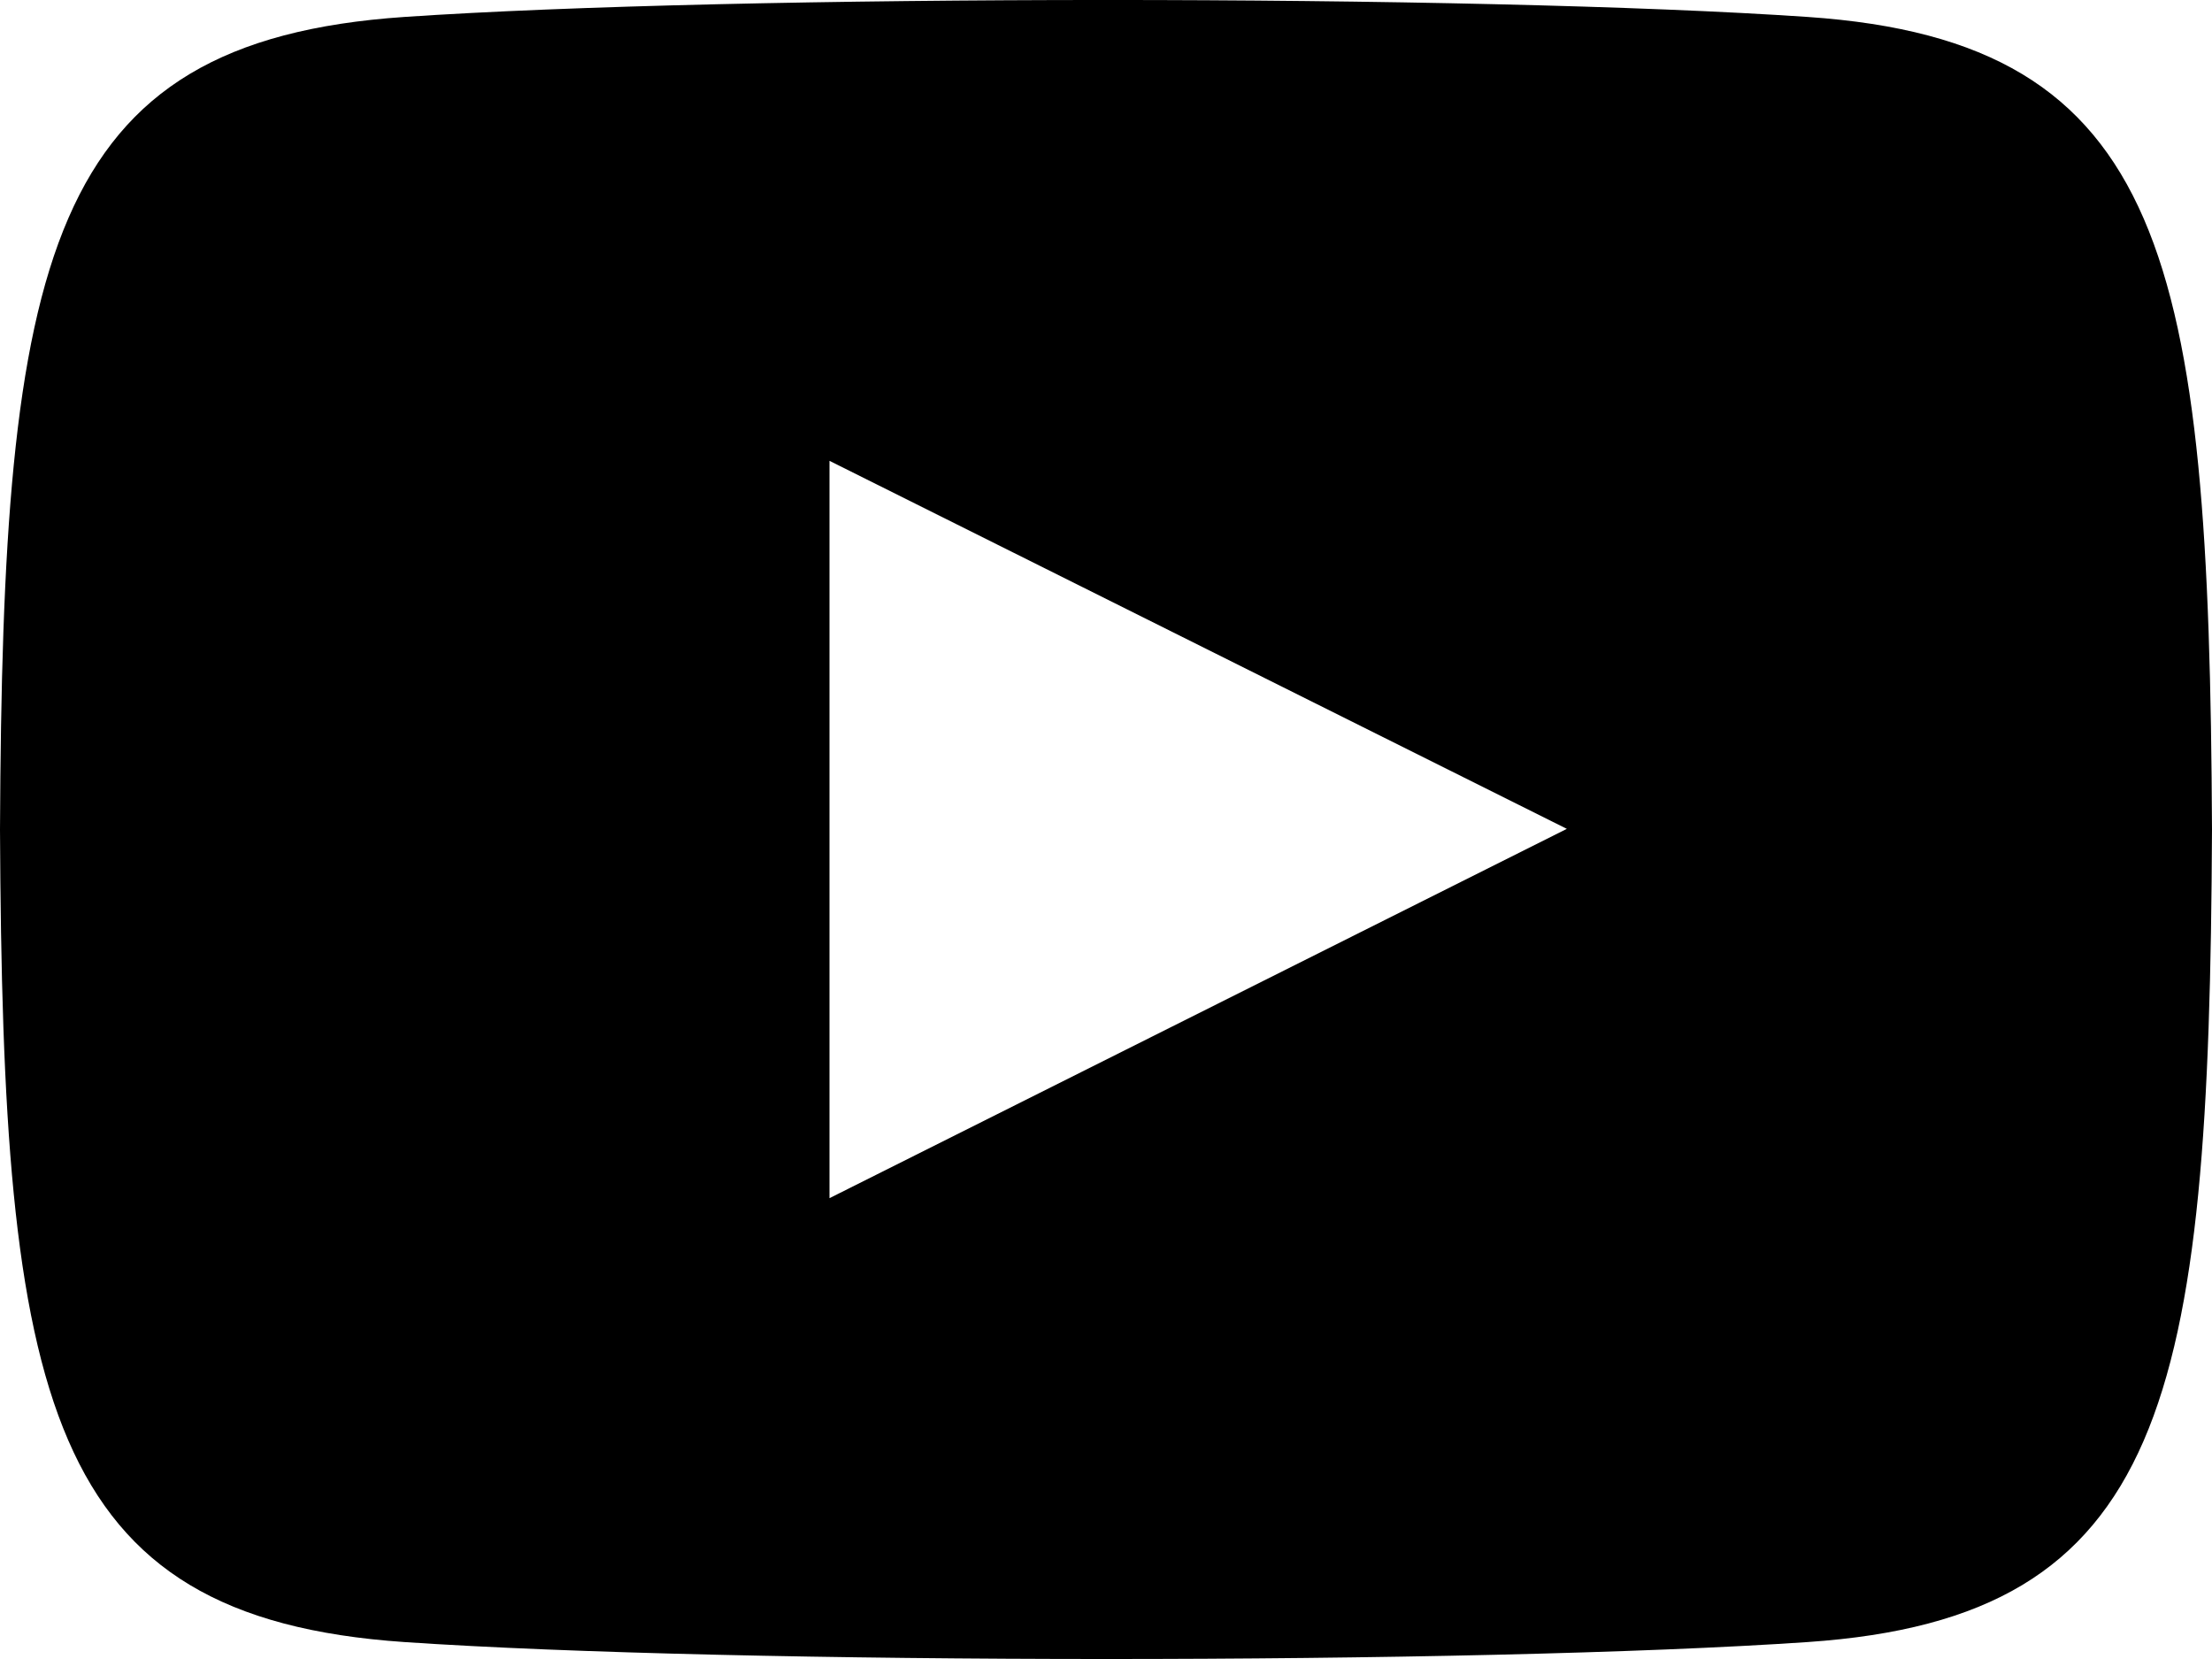
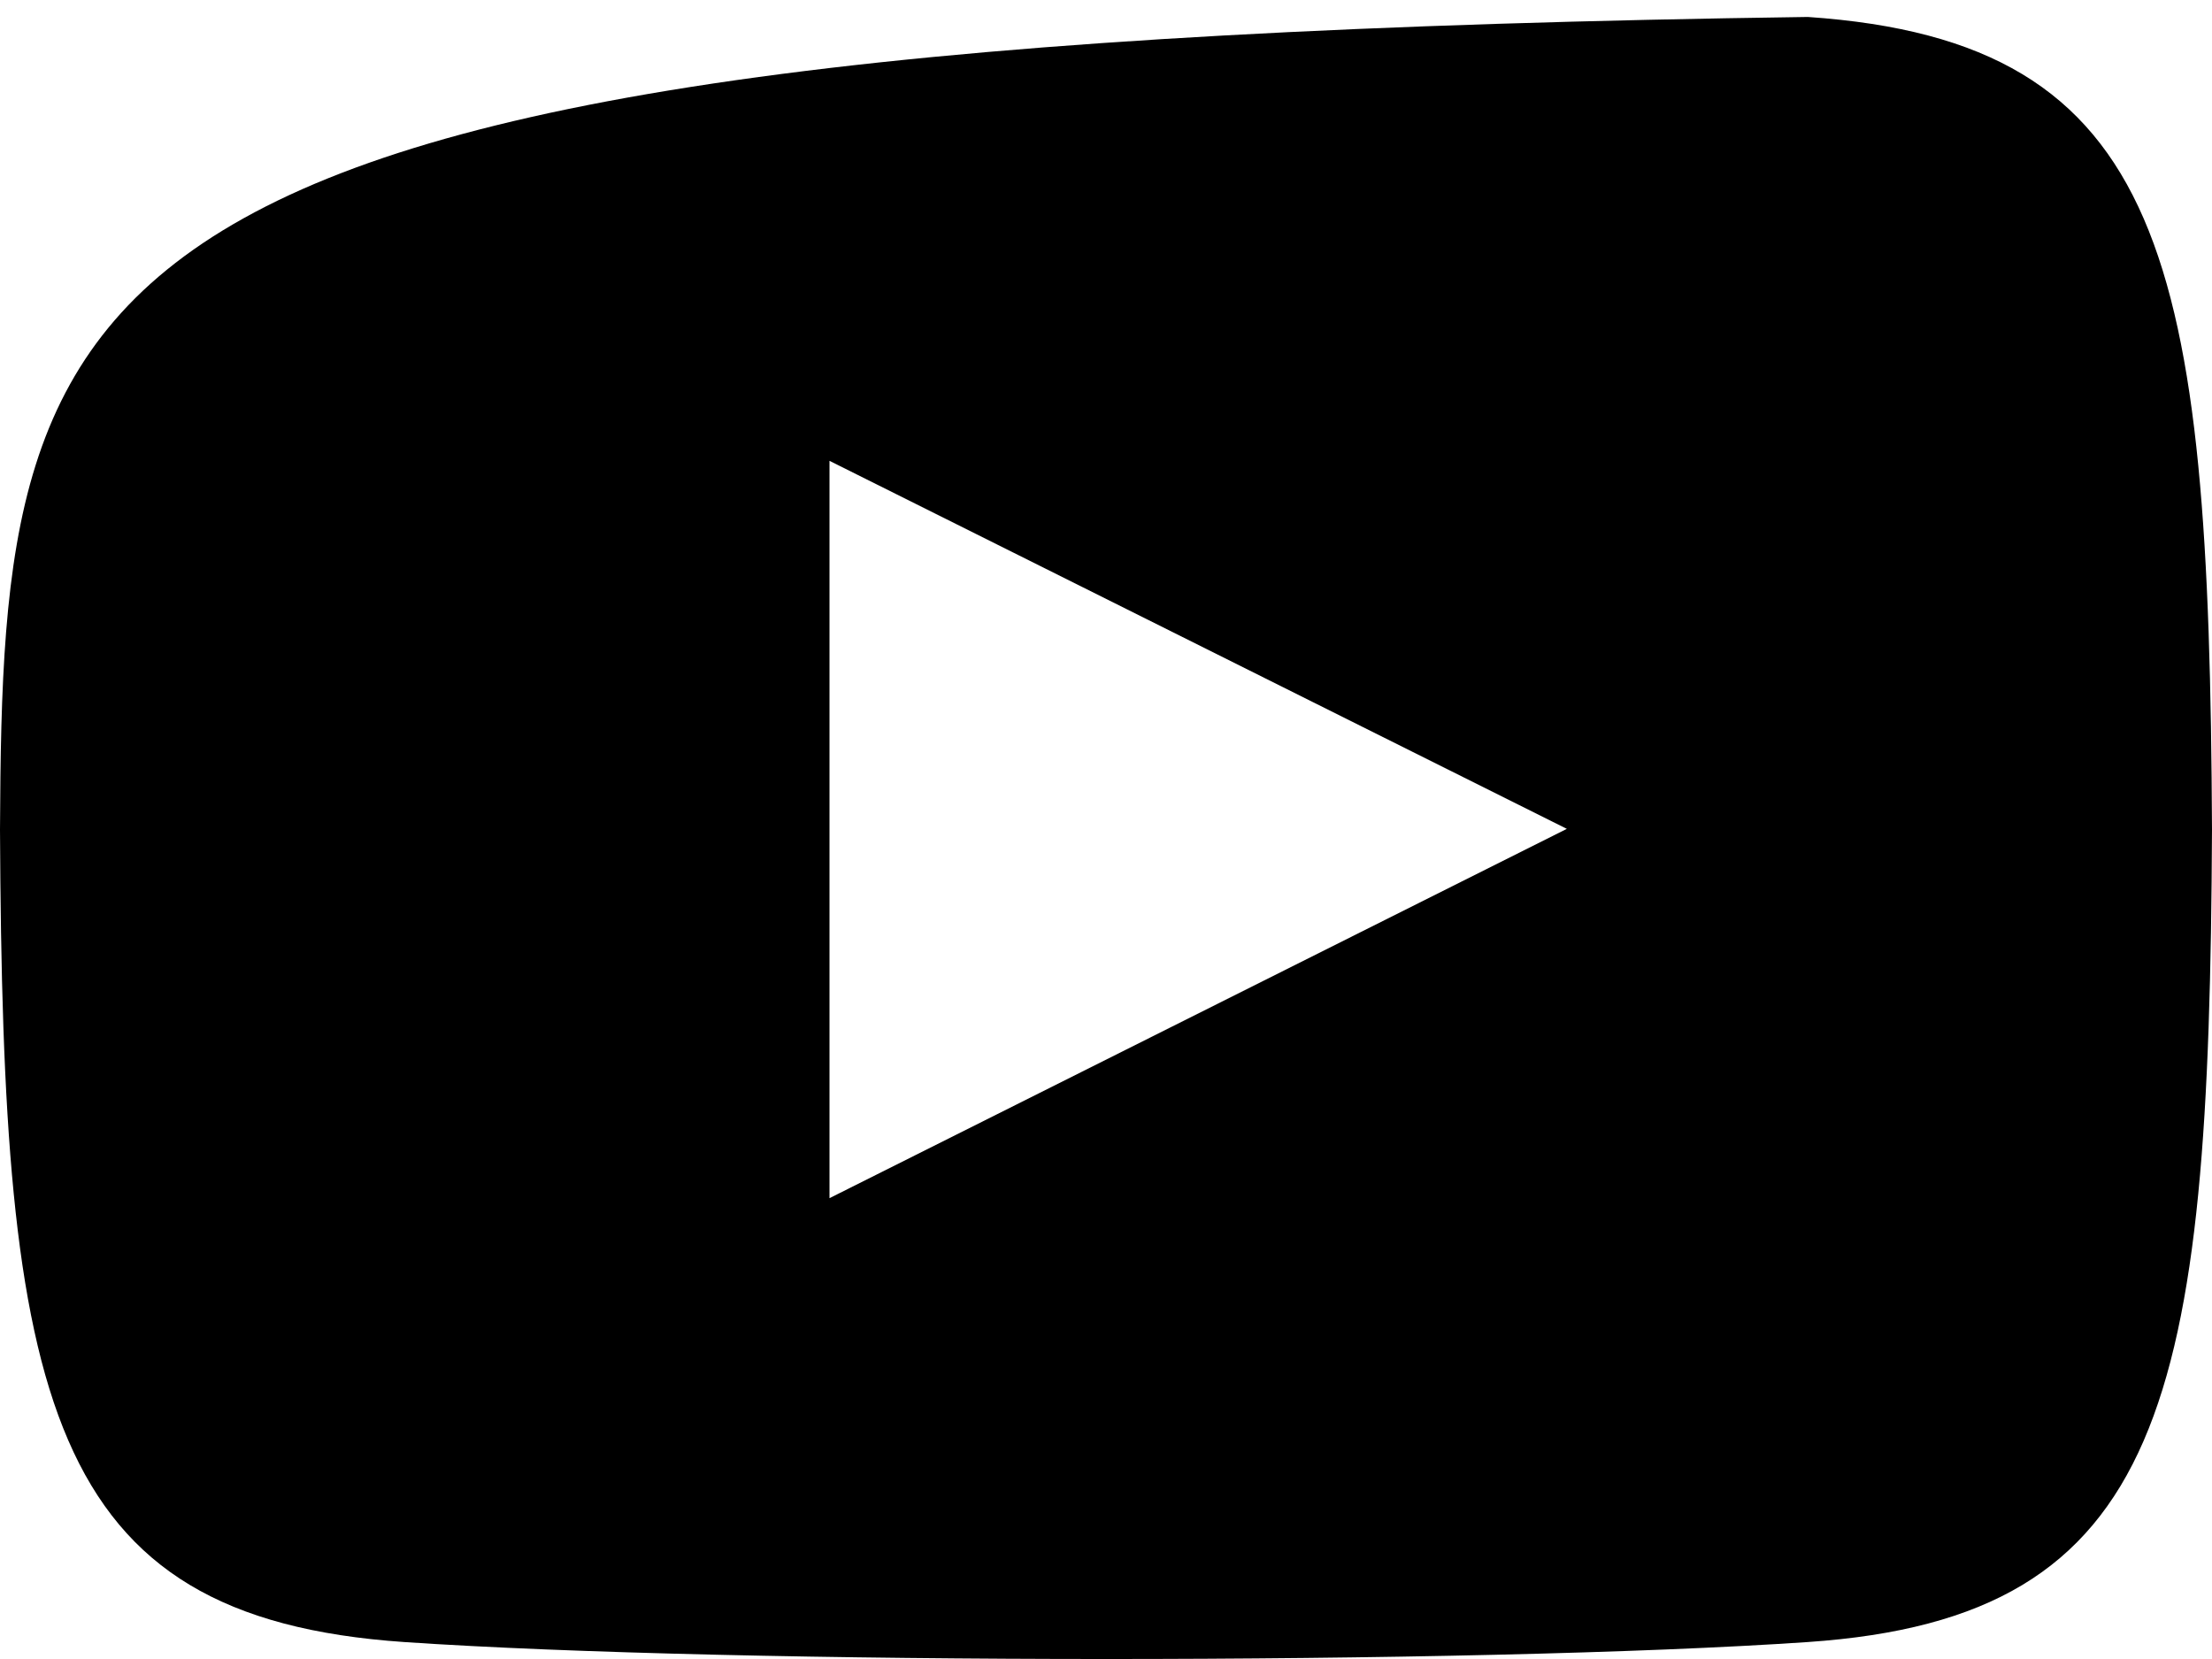
<svg xmlns="http://www.w3.org/2000/svg" id="icon--youtube" width="24" height="18">
-   <path id="iconmonstr-youtube-6" d="M19.615 3.184c-3.6-.246-11.631-.245-15.23 0C.488 3.45.029 5.8 0 12c.029 6.185.484 8.549 4.385 8.816 3.6.245 11.626.246 15.23 0C23.512 20.55 23.971 18.2 24 12c-.029-6.185-.484-8.549-4.385-8.816ZM9 16V8l8 3.993Z" transform="translate(0 -3)" />
+   <path id="iconmonstr-youtube-6" d="M19.615 3.184C.488 3.45.029 5.8 0 12c.029 6.185.484 8.549 4.385 8.816 3.6.245 11.626.246 15.23 0C23.512 20.55 23.971 18.2 24 12c-.029-6.185-.484-8.549-4.385-8.816ZM9 16V8l8 3.993Z" transform="translate(0 -3)" />
</svg>